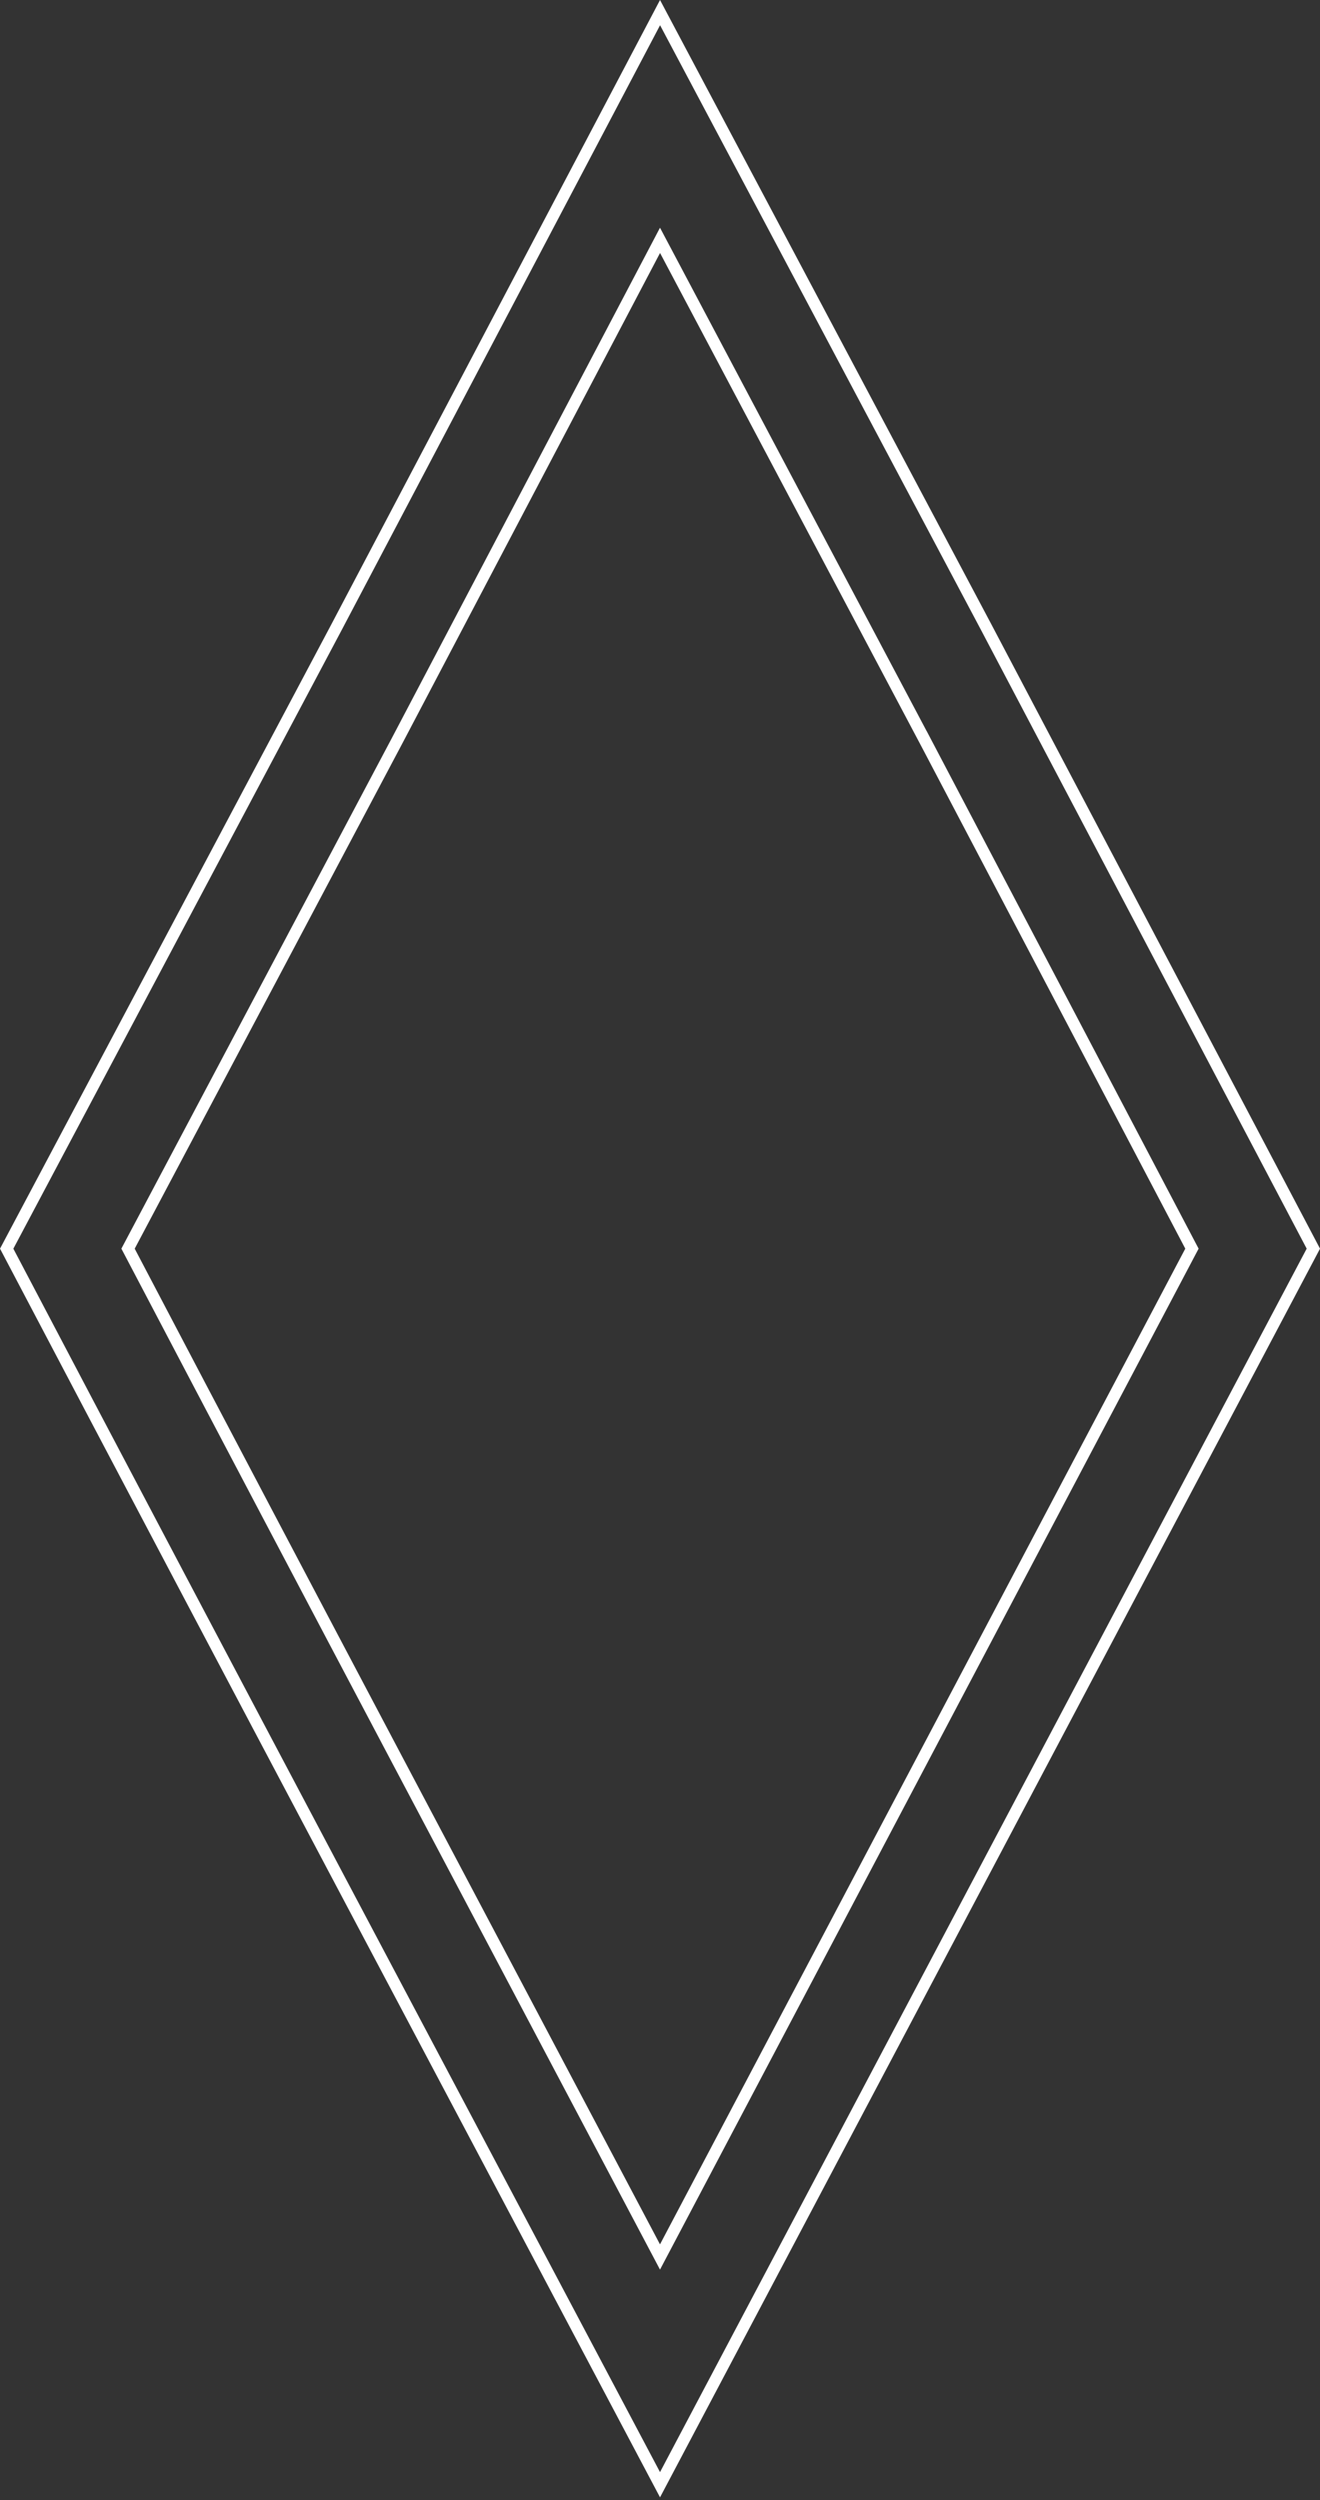
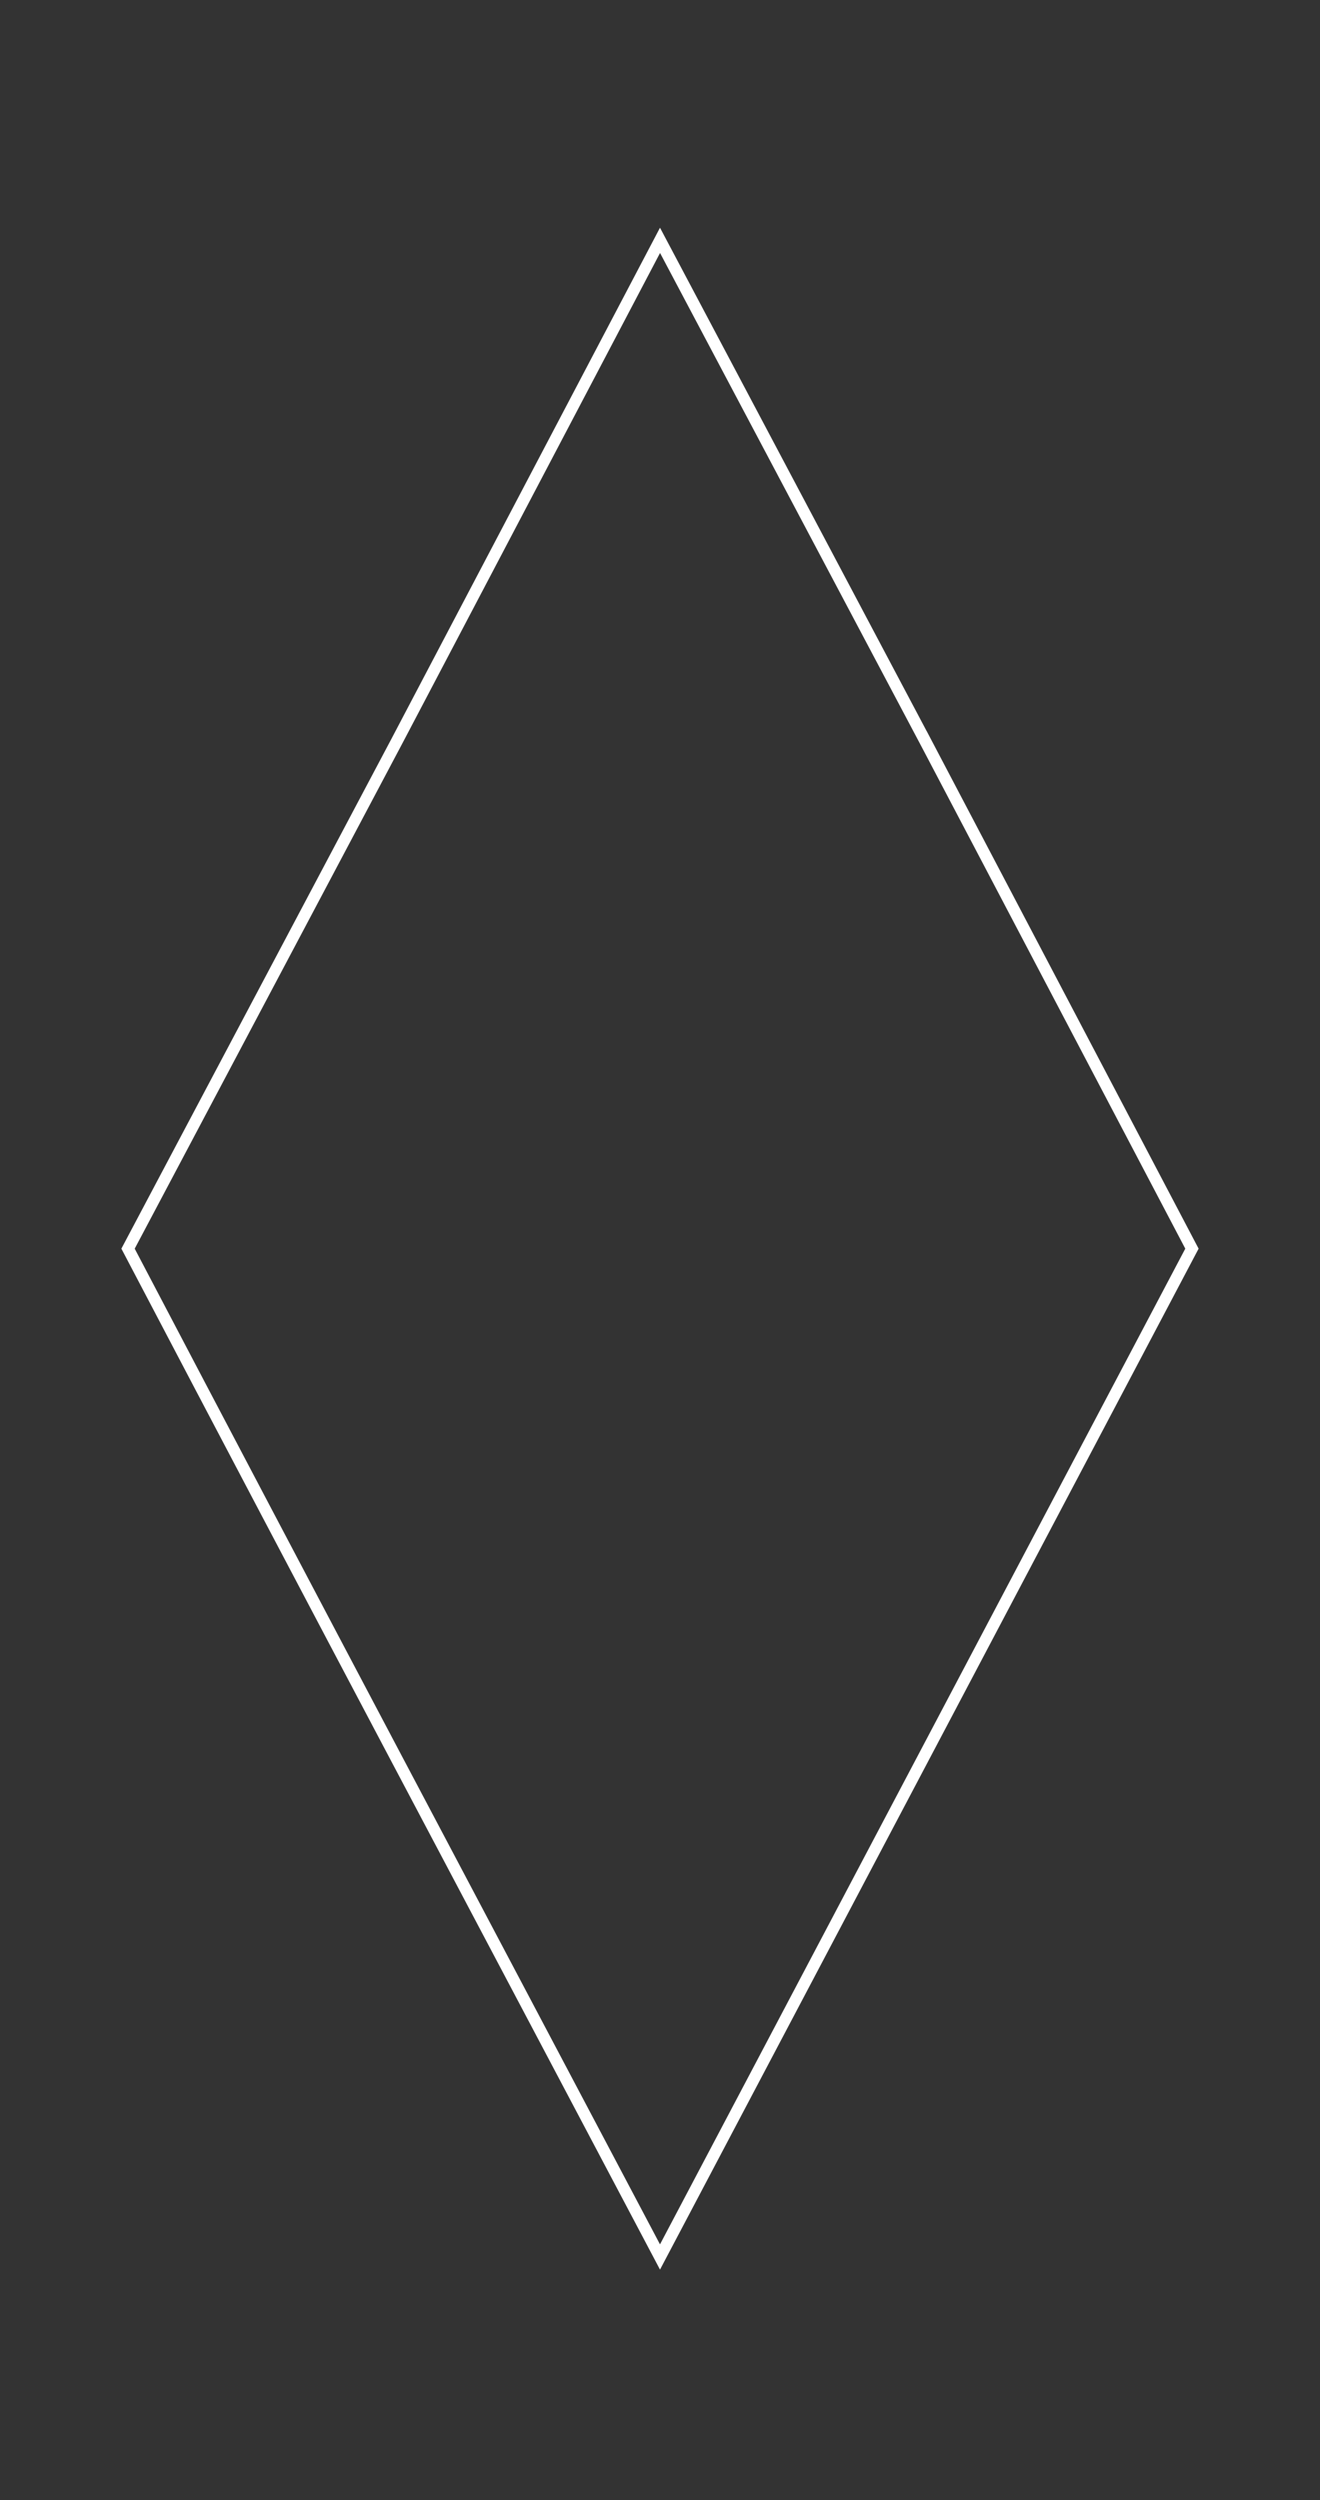
<svg xmlns="http://www.w3.org/2000/svg" width="112" height="212" viewBox="0 0 112 212" fill="none">
  <rect x="0" y="0" width="112" height="212" fill="#333333" stroke="none" />
  <path d="M56 191.387C39.439 160.046 27.853 138.255 10.864 105.884L33.683 62.832L33.684 62.83L56.002 20.381L78.501 62.832L78.502 62.831L101.135 105.883L56 191.387Z" stroke="white" />
-   <path d="M56.002 210.699C35.647 172.25 21.434 145.569 0.567 105.885L28.557 53.177L28.558 53.175L56.004 1.07L83.674 53.176L111.436 105.883L56.002 210.699Z" stroke="white" />
</svg>